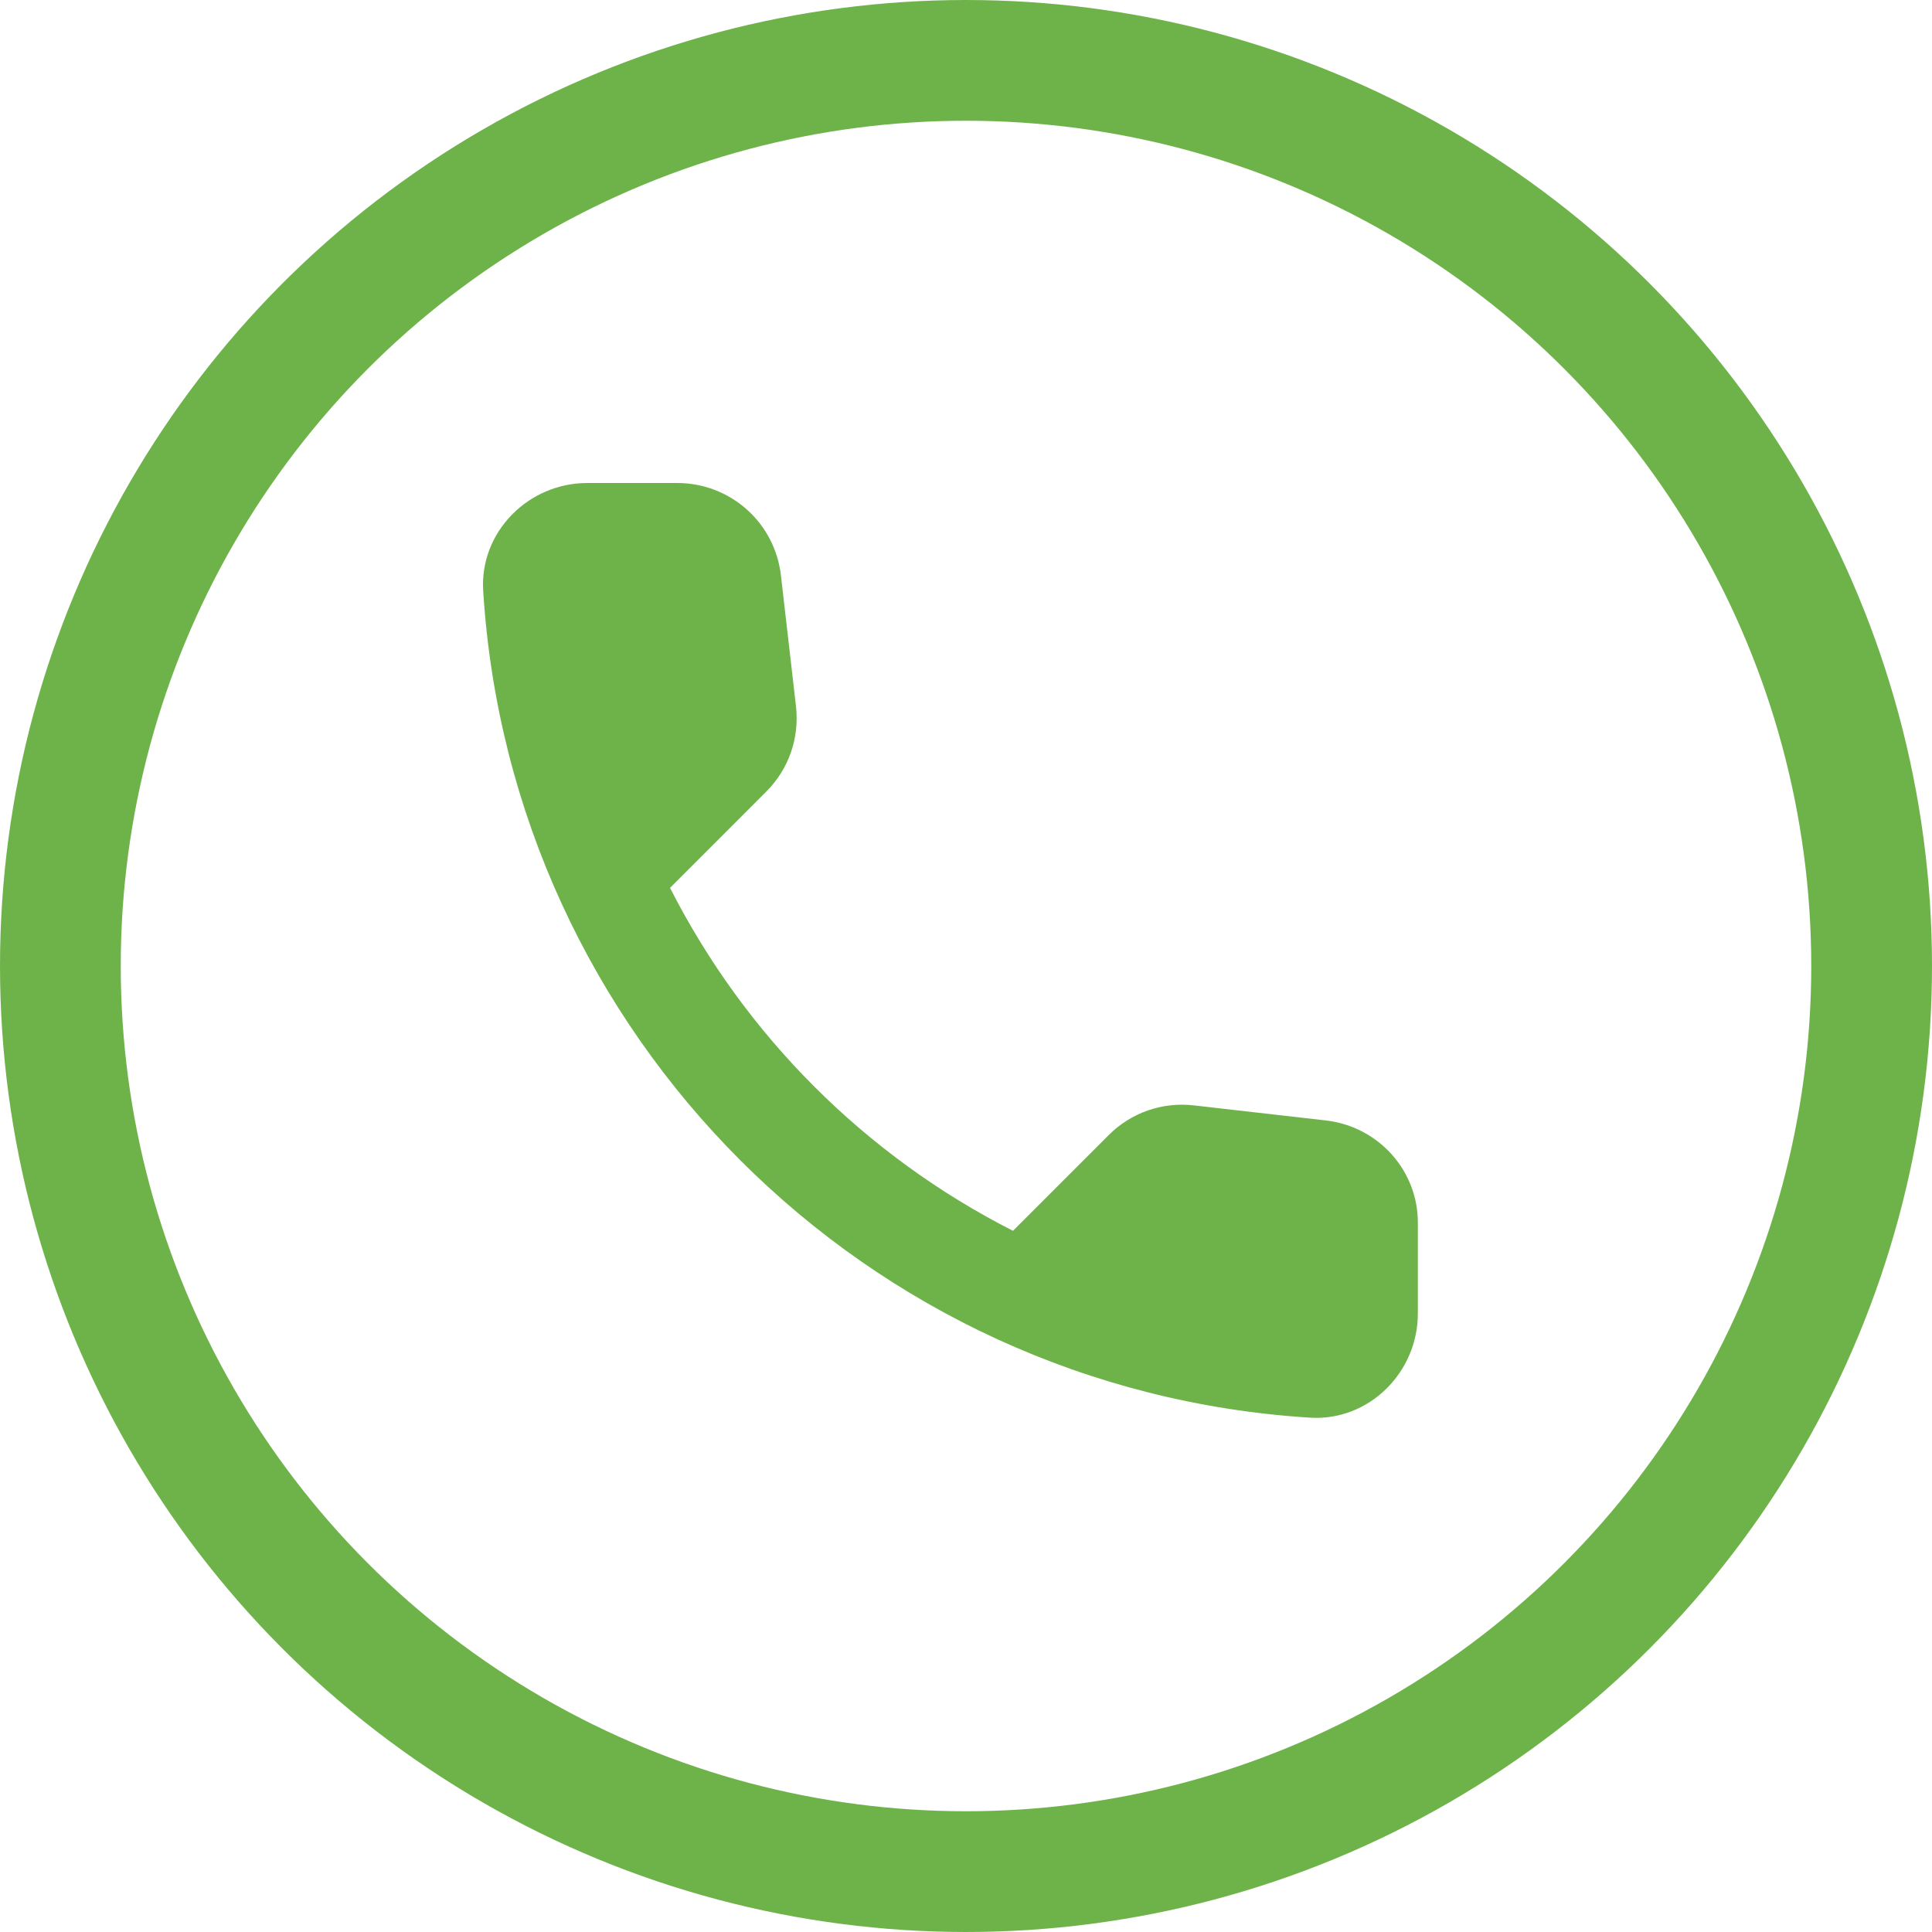
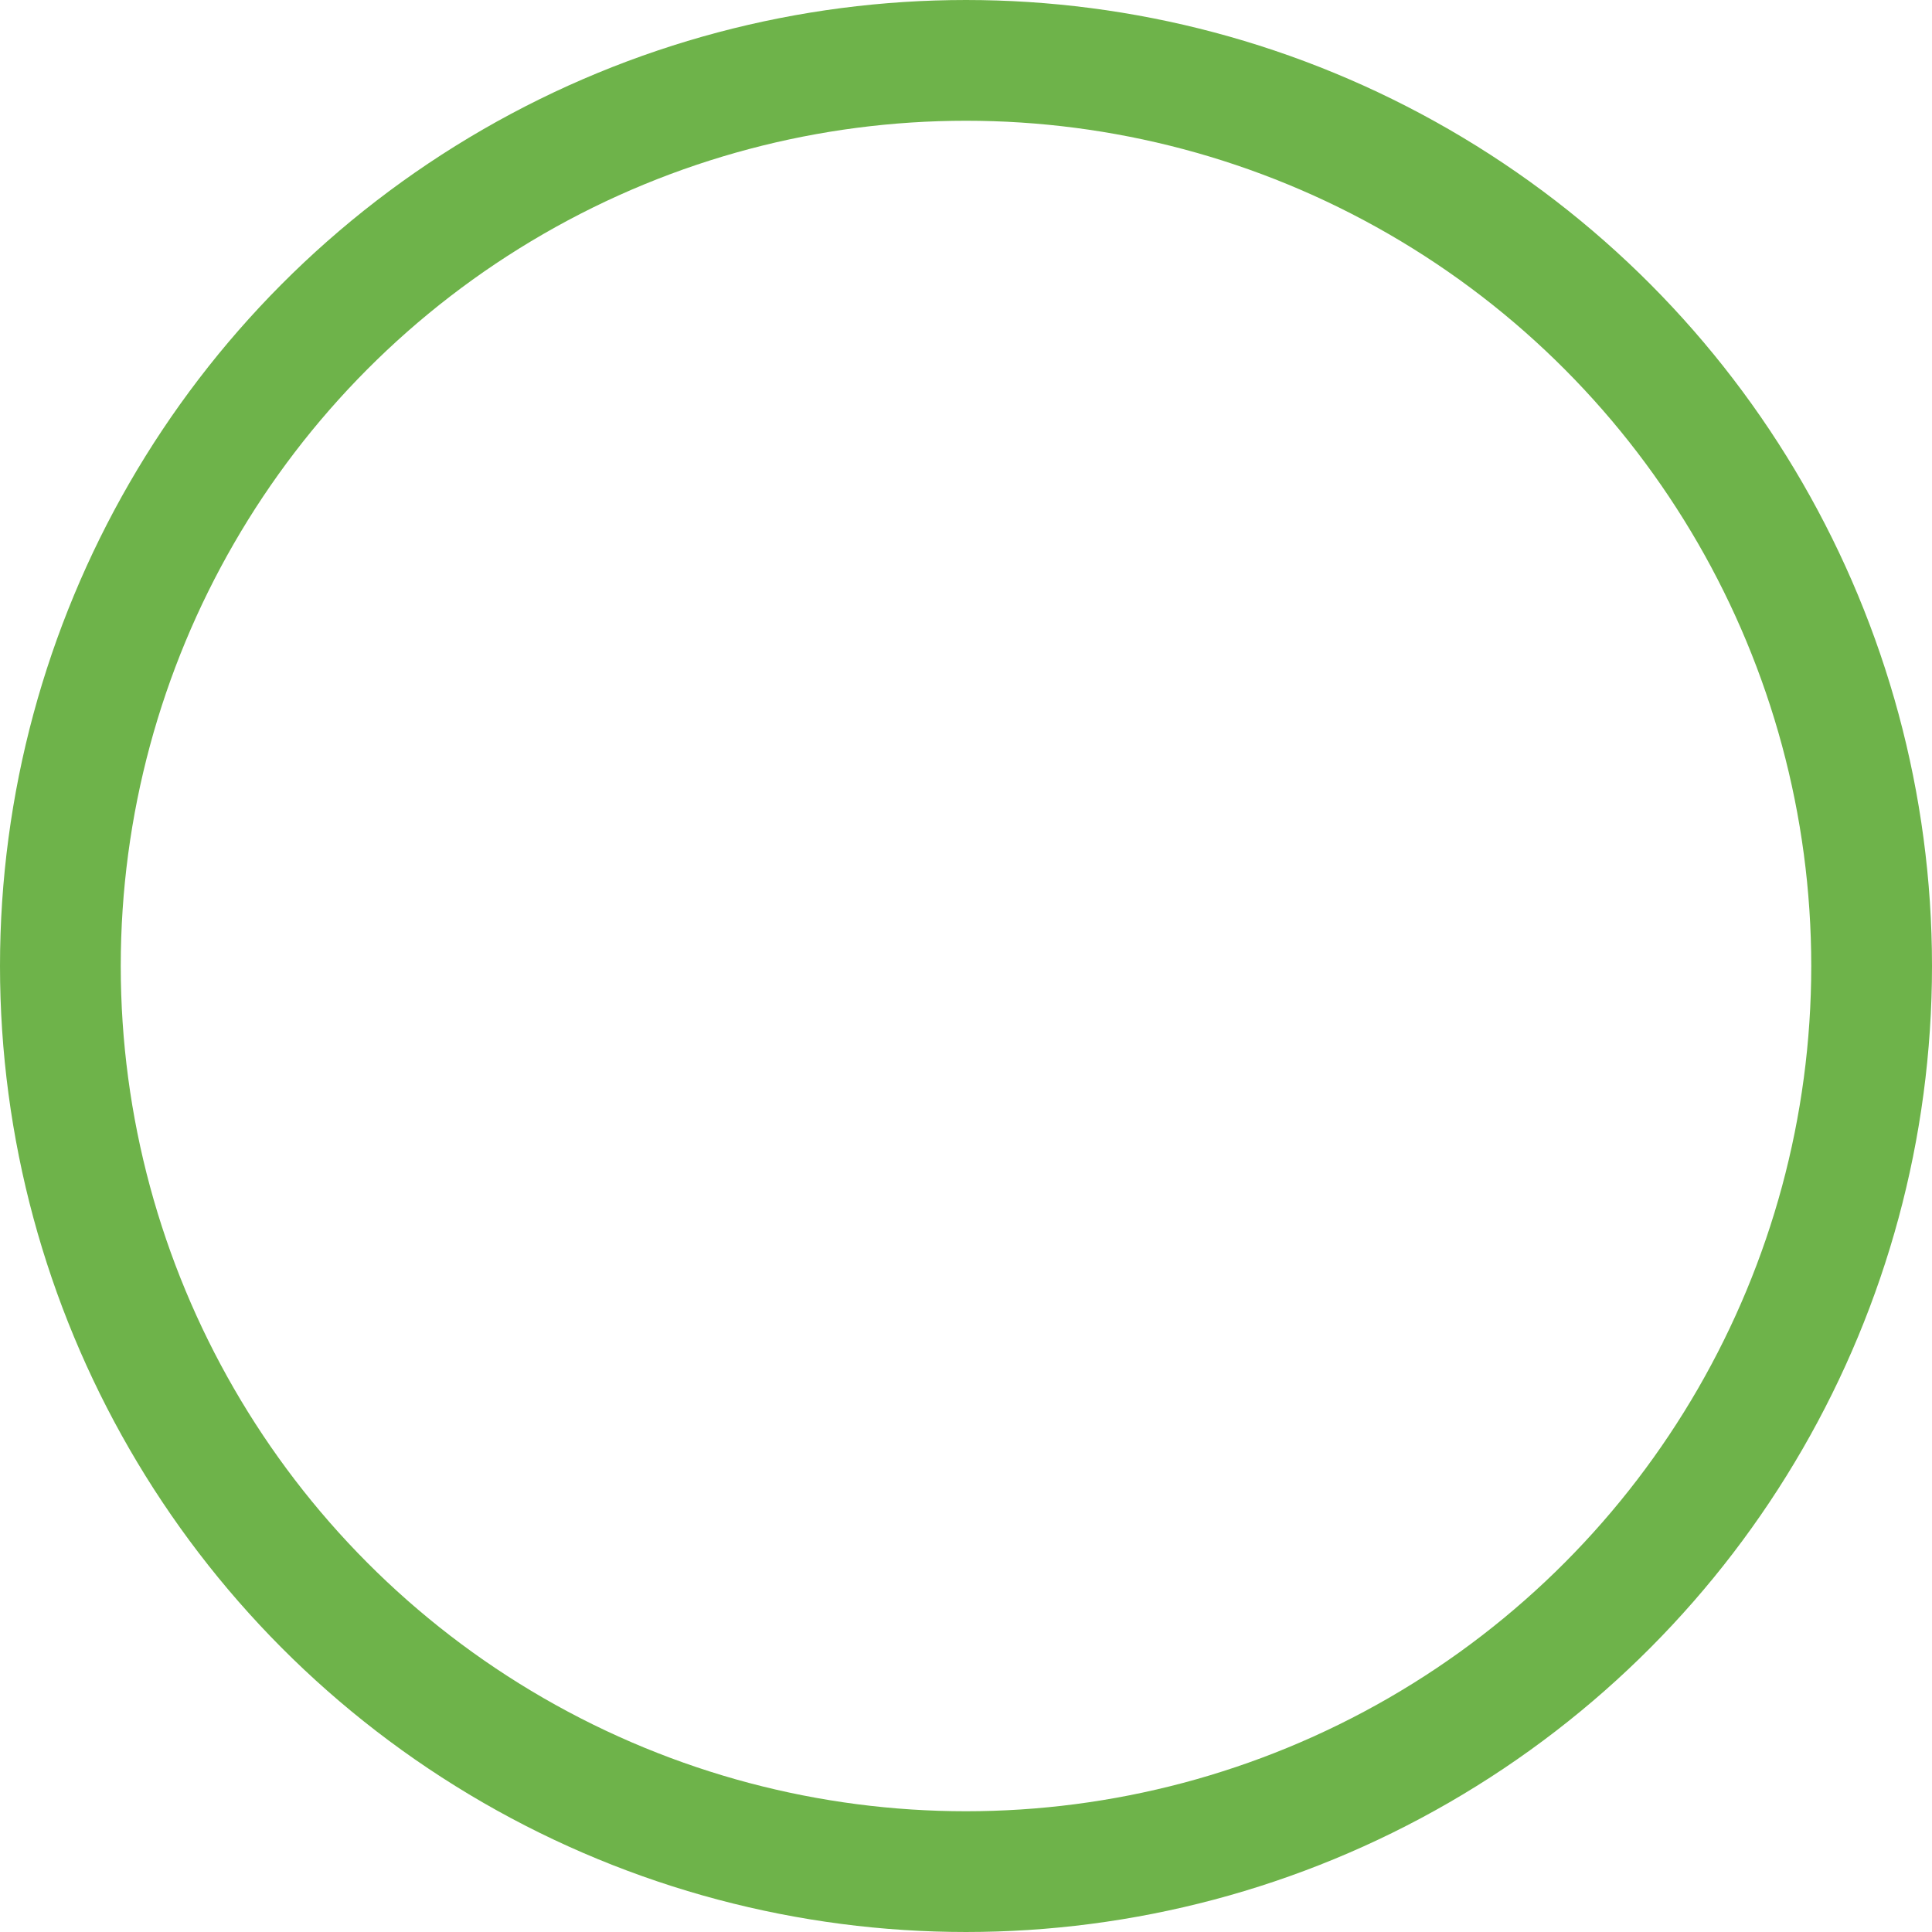
<svg xmlns="http://www.w3.org/2000/svg" width="32" height="32" viewBox="0 0 32 32" fill="none">
  <circle cx="16" cy="16" r="15" stroke="#6EB34A" stroke-width="2" />
-   <path d="M21.967 18.559L19.777 18.309C19.52 18.279 19.259 18.307 19.014 18.392C18.769 18.477 18.547 18.617 18.364 18.8L16.778 20.386C14.331 19.142 12.342 17.153 11.098 14.706L12.692 13.111C13.063 12.741 13.244 12.224 13.184 11.698L12.934 9.526C12.885 9.105 12.683 8.717 12.367 8.436C12.05 8.155 11.642 8 11.218 8H9.727C8.753 8 7.943 8.81 8.003 9.784C8.46 17.145 14.347 23.024 21.7 23.481C22.674 23.541 23.484 22.731 23.484 21.757V20.266C23.492 19.395 22.837 18.662 21.967 18.559Z" fill="#6EB34A" />
</svg>